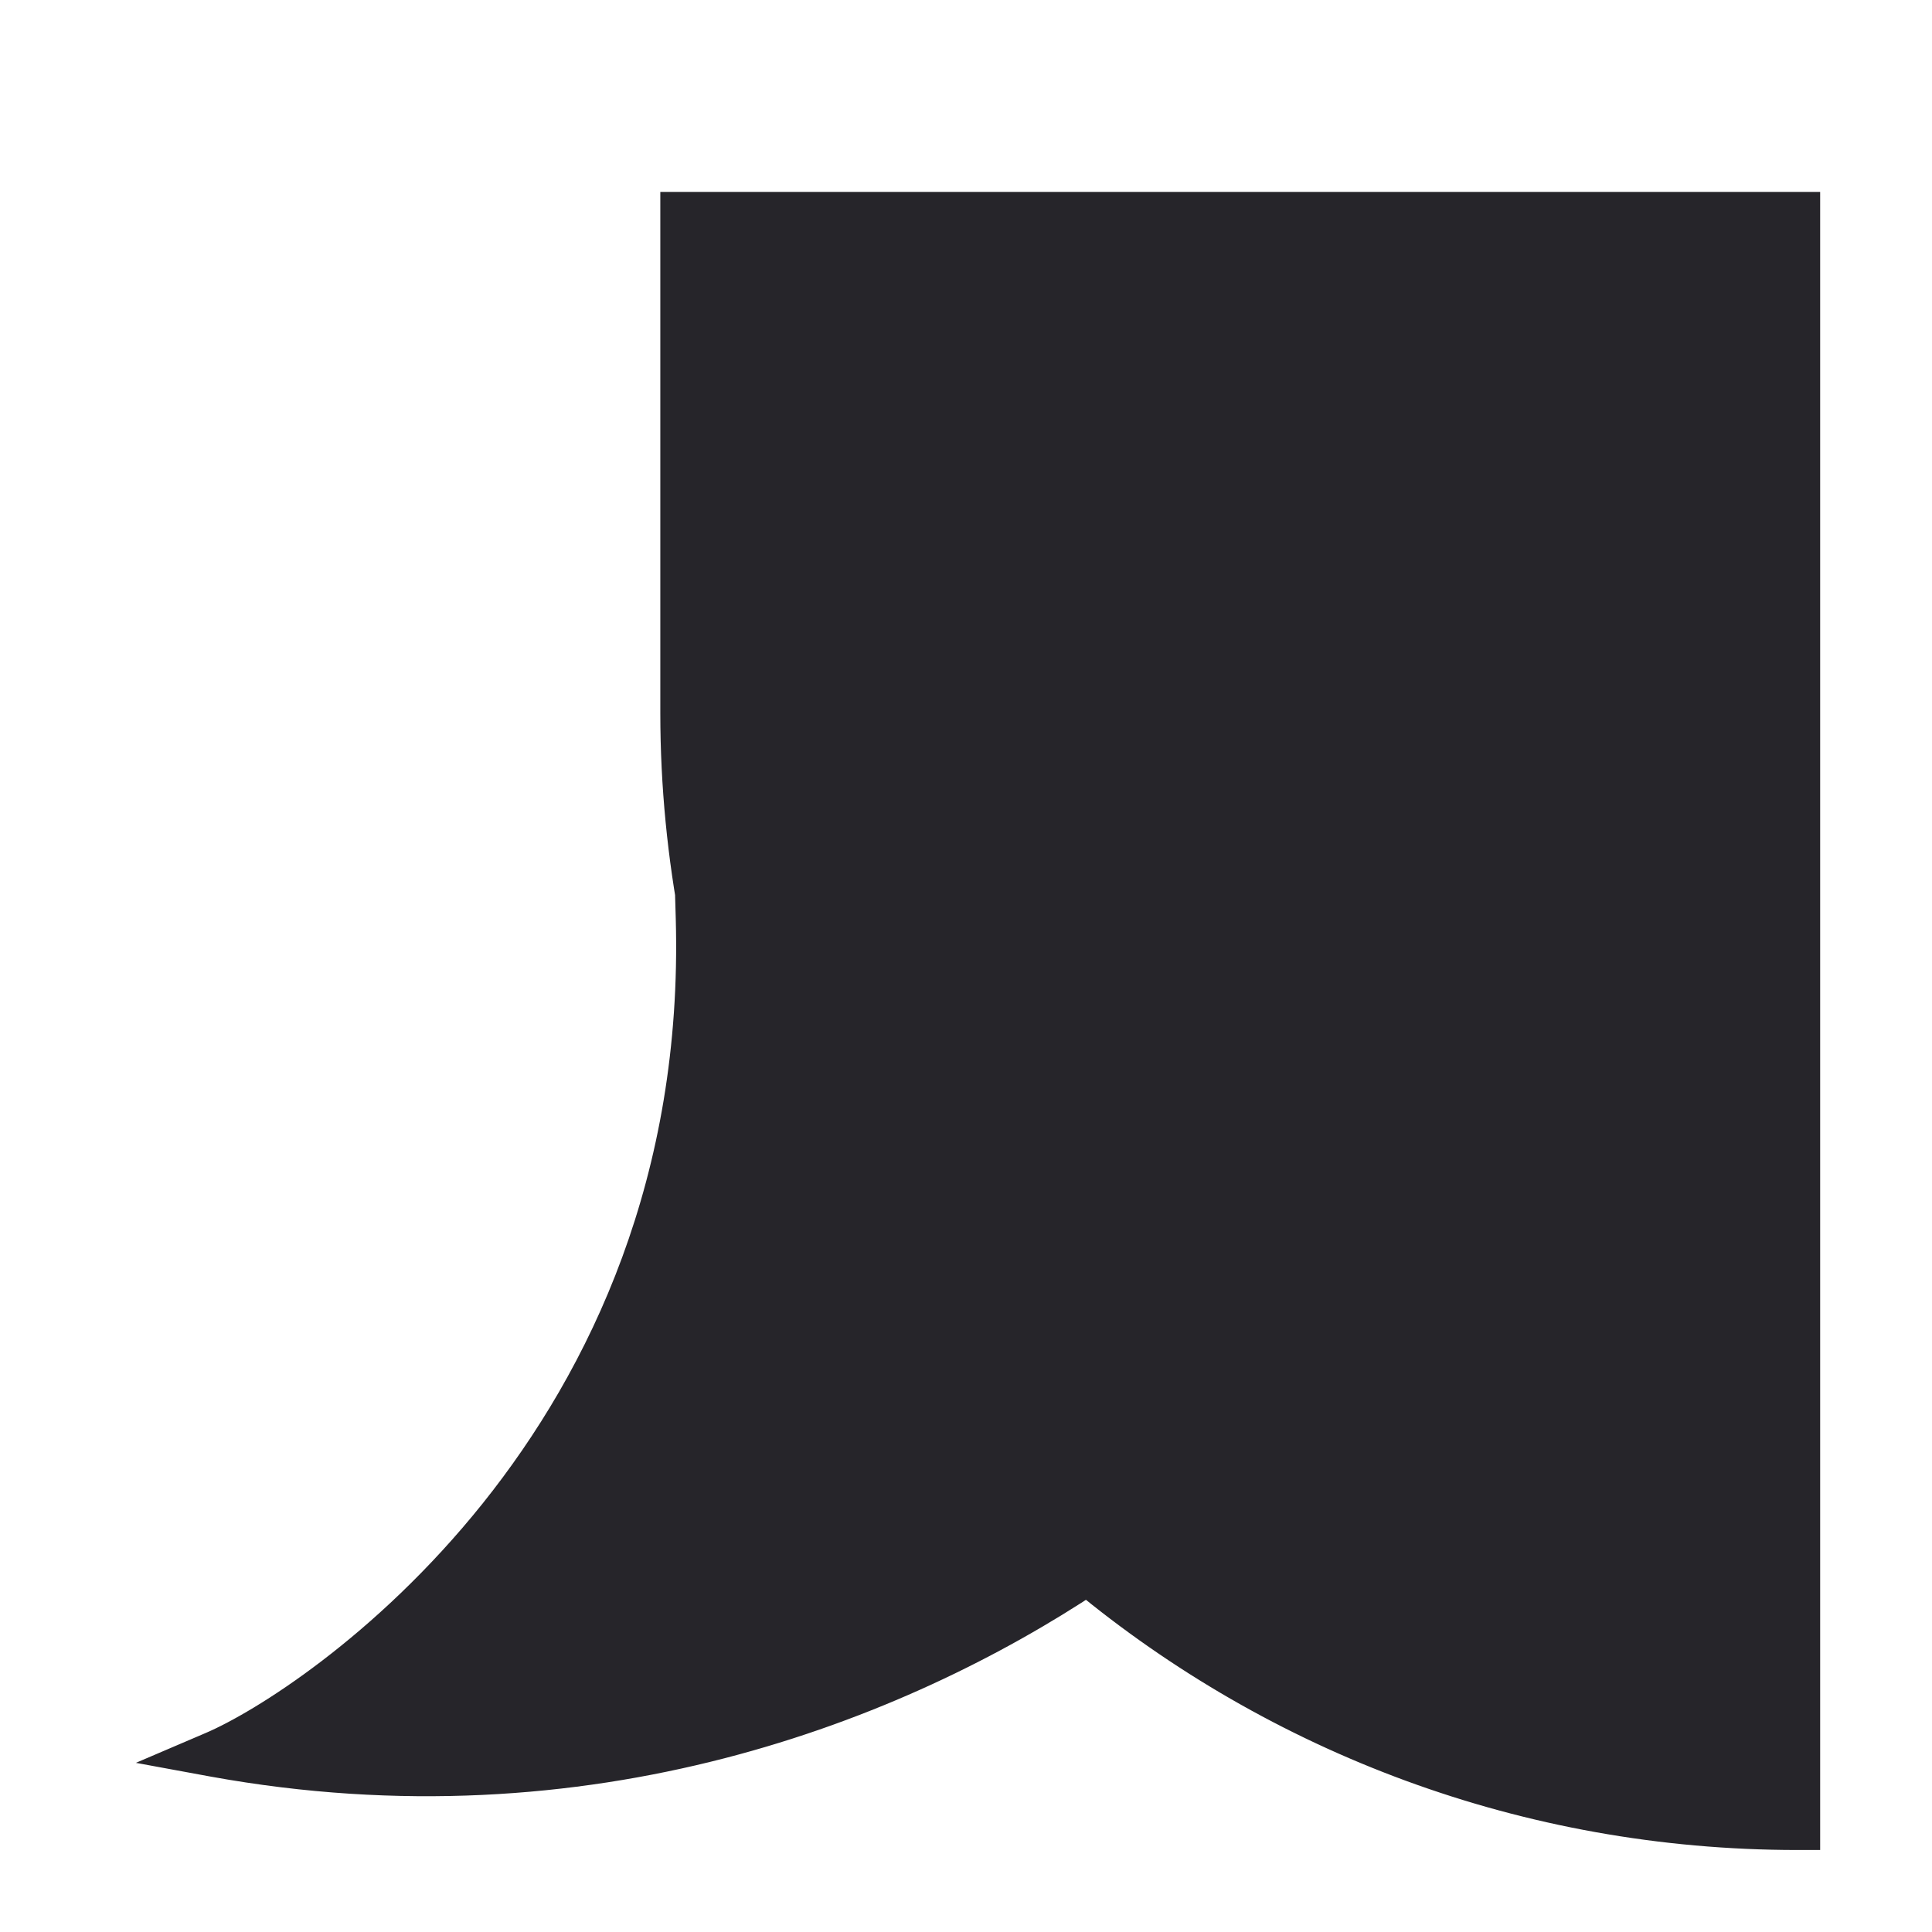
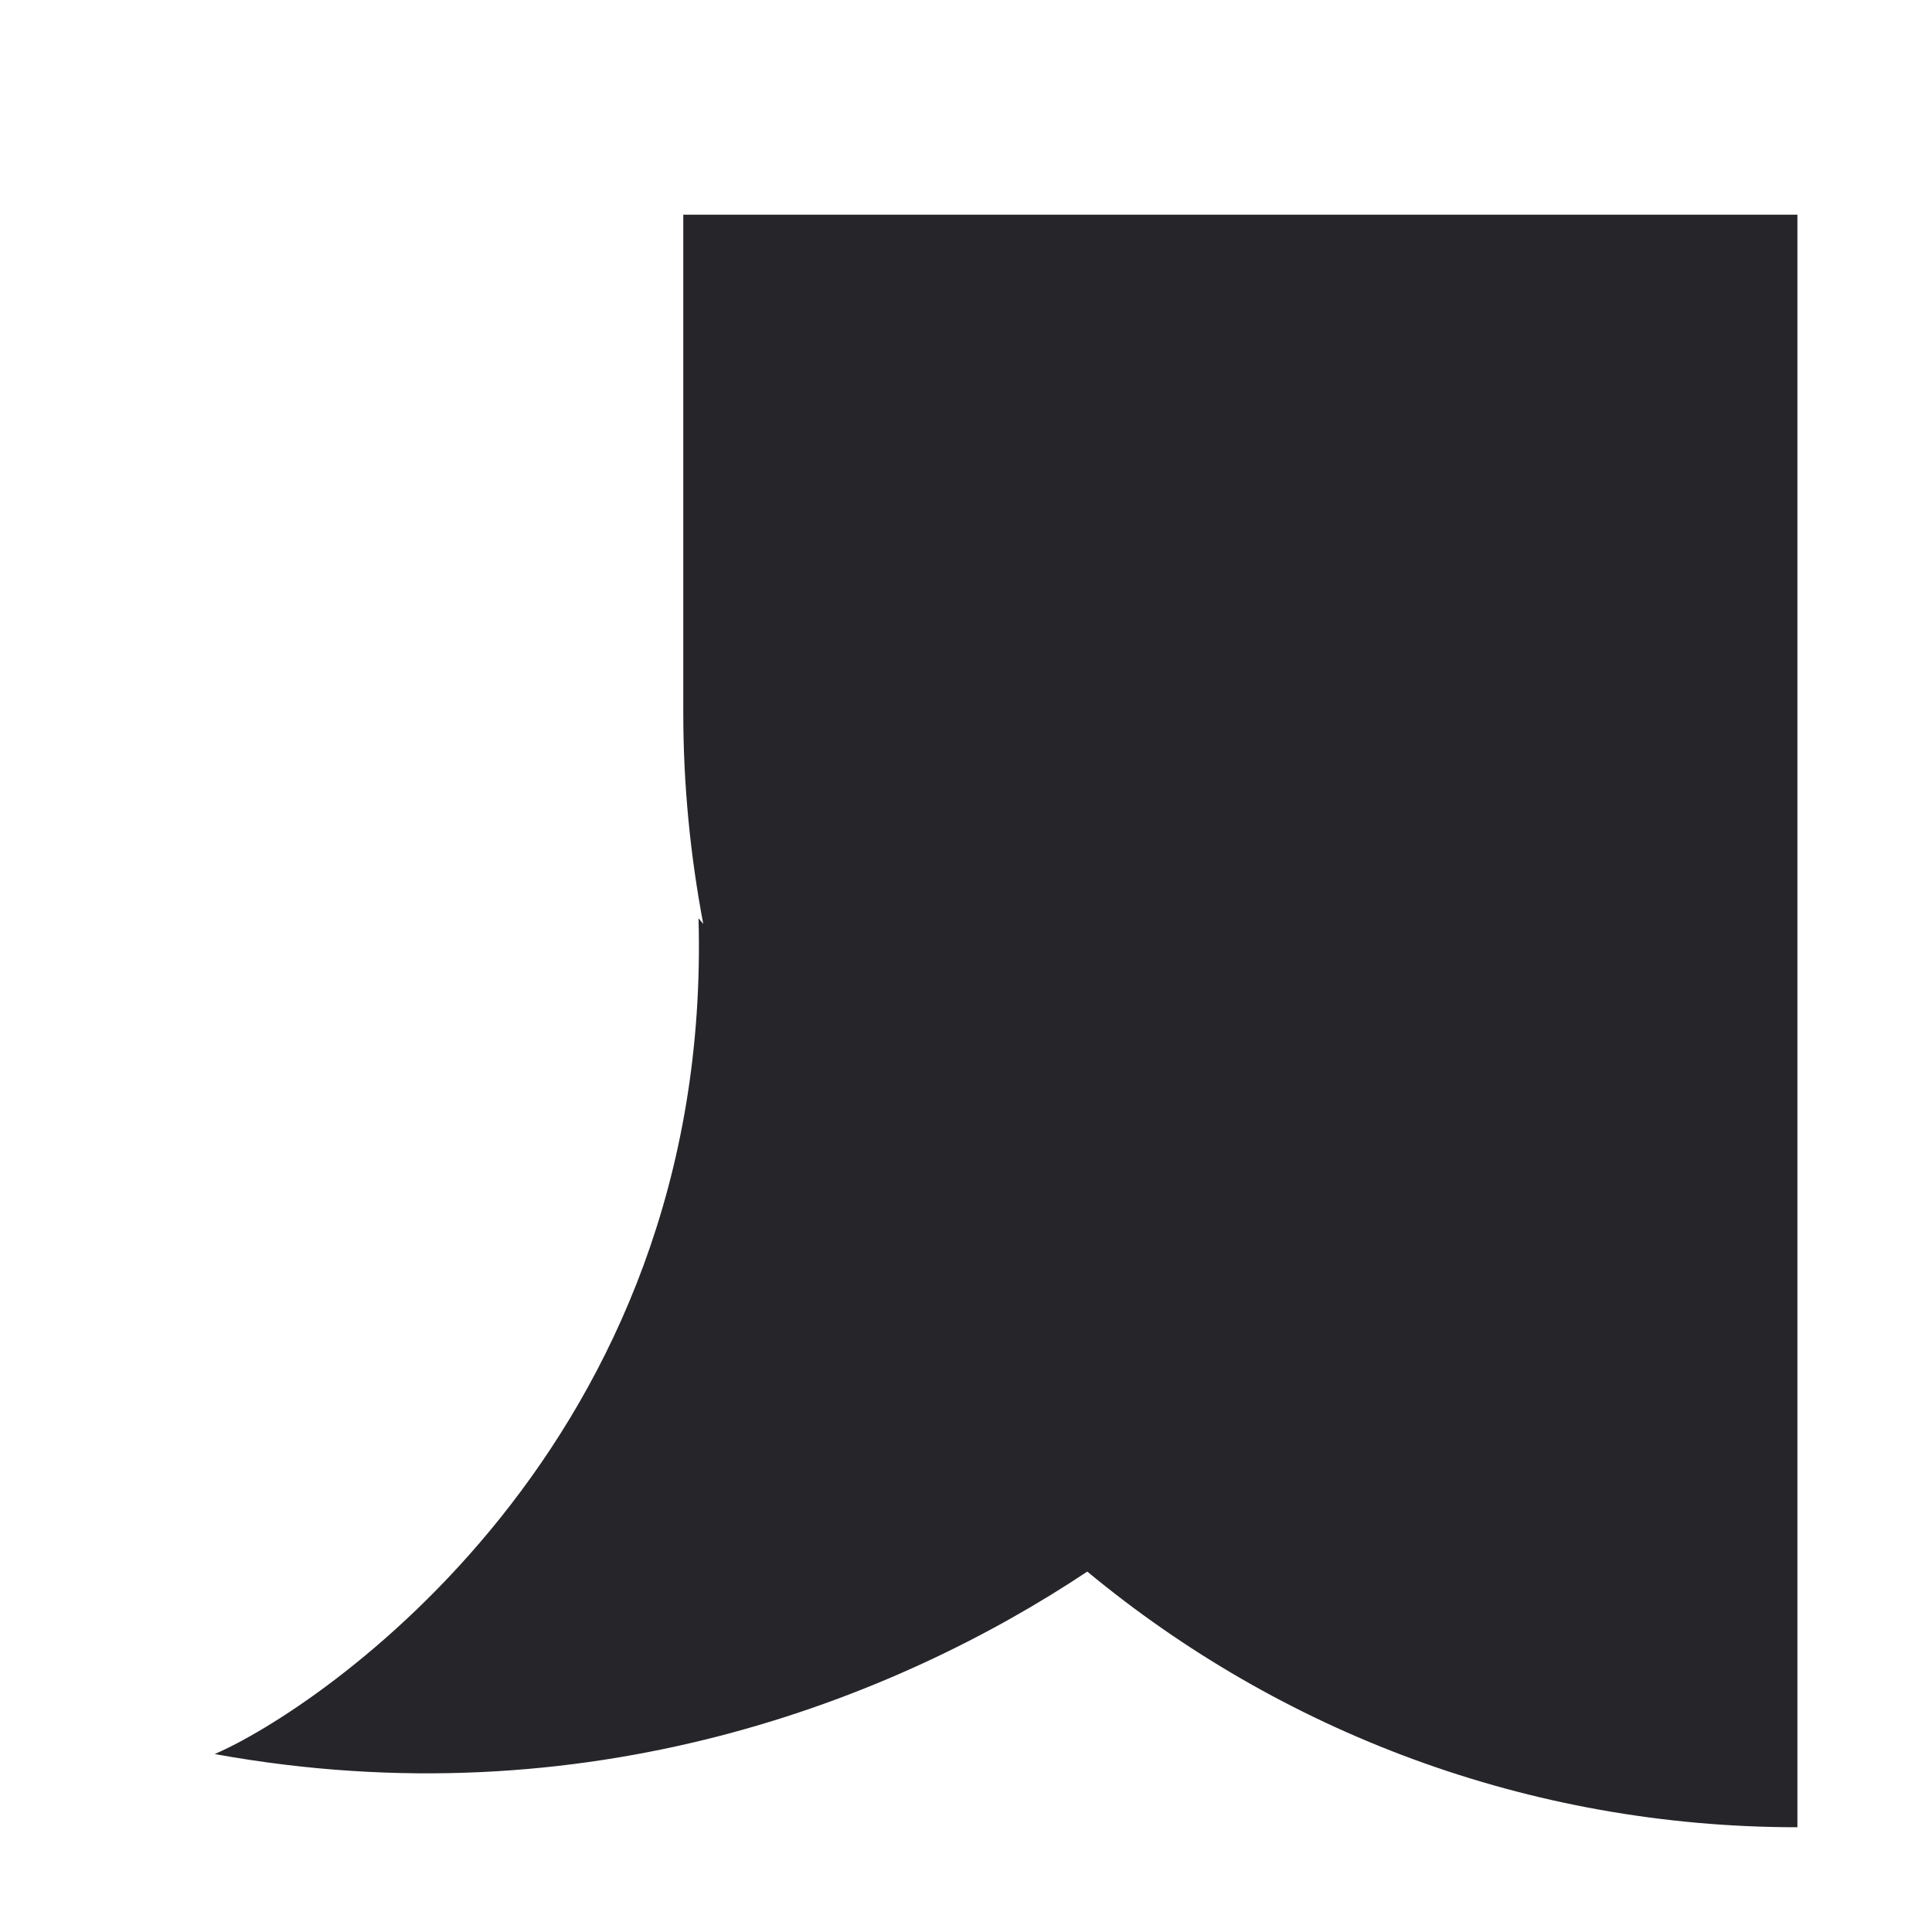
<svg xmlns="http://www.w3.org/2000/svg" fill="none" height="100%" overflow="visible" preserveAspectRatio="none" style="display: block;" viewBox="0 0 9 9" width="100%">
  <g id="Union">
    <path d="M8.373 1V8.512C7.116 8.512 5.963 8.065 5.065 7.321C4.169 7.918 2.735 8.486 1 8.171C1.478 7.966 3.322 6.737 3.254 4.278C3.261 4.287 3.269 4.295 3.276 4.304C3.216 3.986 3.183 3.658 3.183 3.322V1H8.373Z" fill="#26252A" />
-     <path d="M8.373 1H8.479V0.894H8.373V1ZM8.373 8.512L8.373 8.618L8.479 8.618V8.512H8.373ZM5.065 7.321L5.133 7.239L5.072 7.189L5.006 7.233L5.065 7.321ZM1 8.171L0.958 8.073L0.633 8.212L0.981 8.276L1 8.171ZM3.254 4.278L3.34 4.216L3.138 3.938L3.148 4.281L3.254 4.278ZM3.276 4.304L3.194 4.37L3.381 4.284L3.276 4.304ZM3.183 3.322L3.076 3.322L3.076 3.322L3.183 3.322ZM3.183 1V0.894H3.076V1H3.183ZM8.373 1H8.267V8.512H8.373H8.479V1H8.373ZM8.373 8.512L8.373 8.405C7.142 8.405 6.013 7.968 5.133 7.239L5.065 7.321L4.998 7.403C5.914 8.162 7.09 8.618 8.373 8.618L8.373 8.512ZM5.065 7.321L5.006 7.233C4.127 7.818 2.72 8.375 1.019 8.066L1 8.171L0.981 8.276C2.75 8.597 4.212 8.017 5.124 7.41L5.065 7.321ZM1 8.171L1.042 8.269C1.297 8.159 1.892 7.79 2.415 7.136C2.94 6.48 3.395 5.534 3.36 4.275L3.254 4.278L3.148 4.281C3.181 5.481 2.748 6.379 2.249 7.003C1.747 7.63 1.181 7.978 0.958 8.073L1 8.171ZM3.254 4.278L3.168 4.341C3.176 4.352 3.184 4.36 3.188 4.364C3.19 4.367 3.191 4.368 3.193 4.369C3.194 4.371 3.194 4.371 3.194 4.37L3.276 4.304L3.359 4.237C3.355 4.232 3.352 4.228 3.349 4.225C3.346 4.222 3.343 4.219 3.342 4.218C3.338 4.214 3.339 4.214 3.34 4.216L3.254 4.278ZM3.276 4.304L3.381 4.284C3.321 3.972 3.289 3.651 3.289 3.322L3.183 3.322L3.076 3.322C3.076 3.665 3.11 4 3.172 4.324L3.276 4.304ZM3.183 3.322H3.289V1H3.183H3.076V3.322H3.183ZM3.183 1V1.106H8.373V1V0.894H3.183V1Z" fill="#26252A" />
  </g>
</svg>